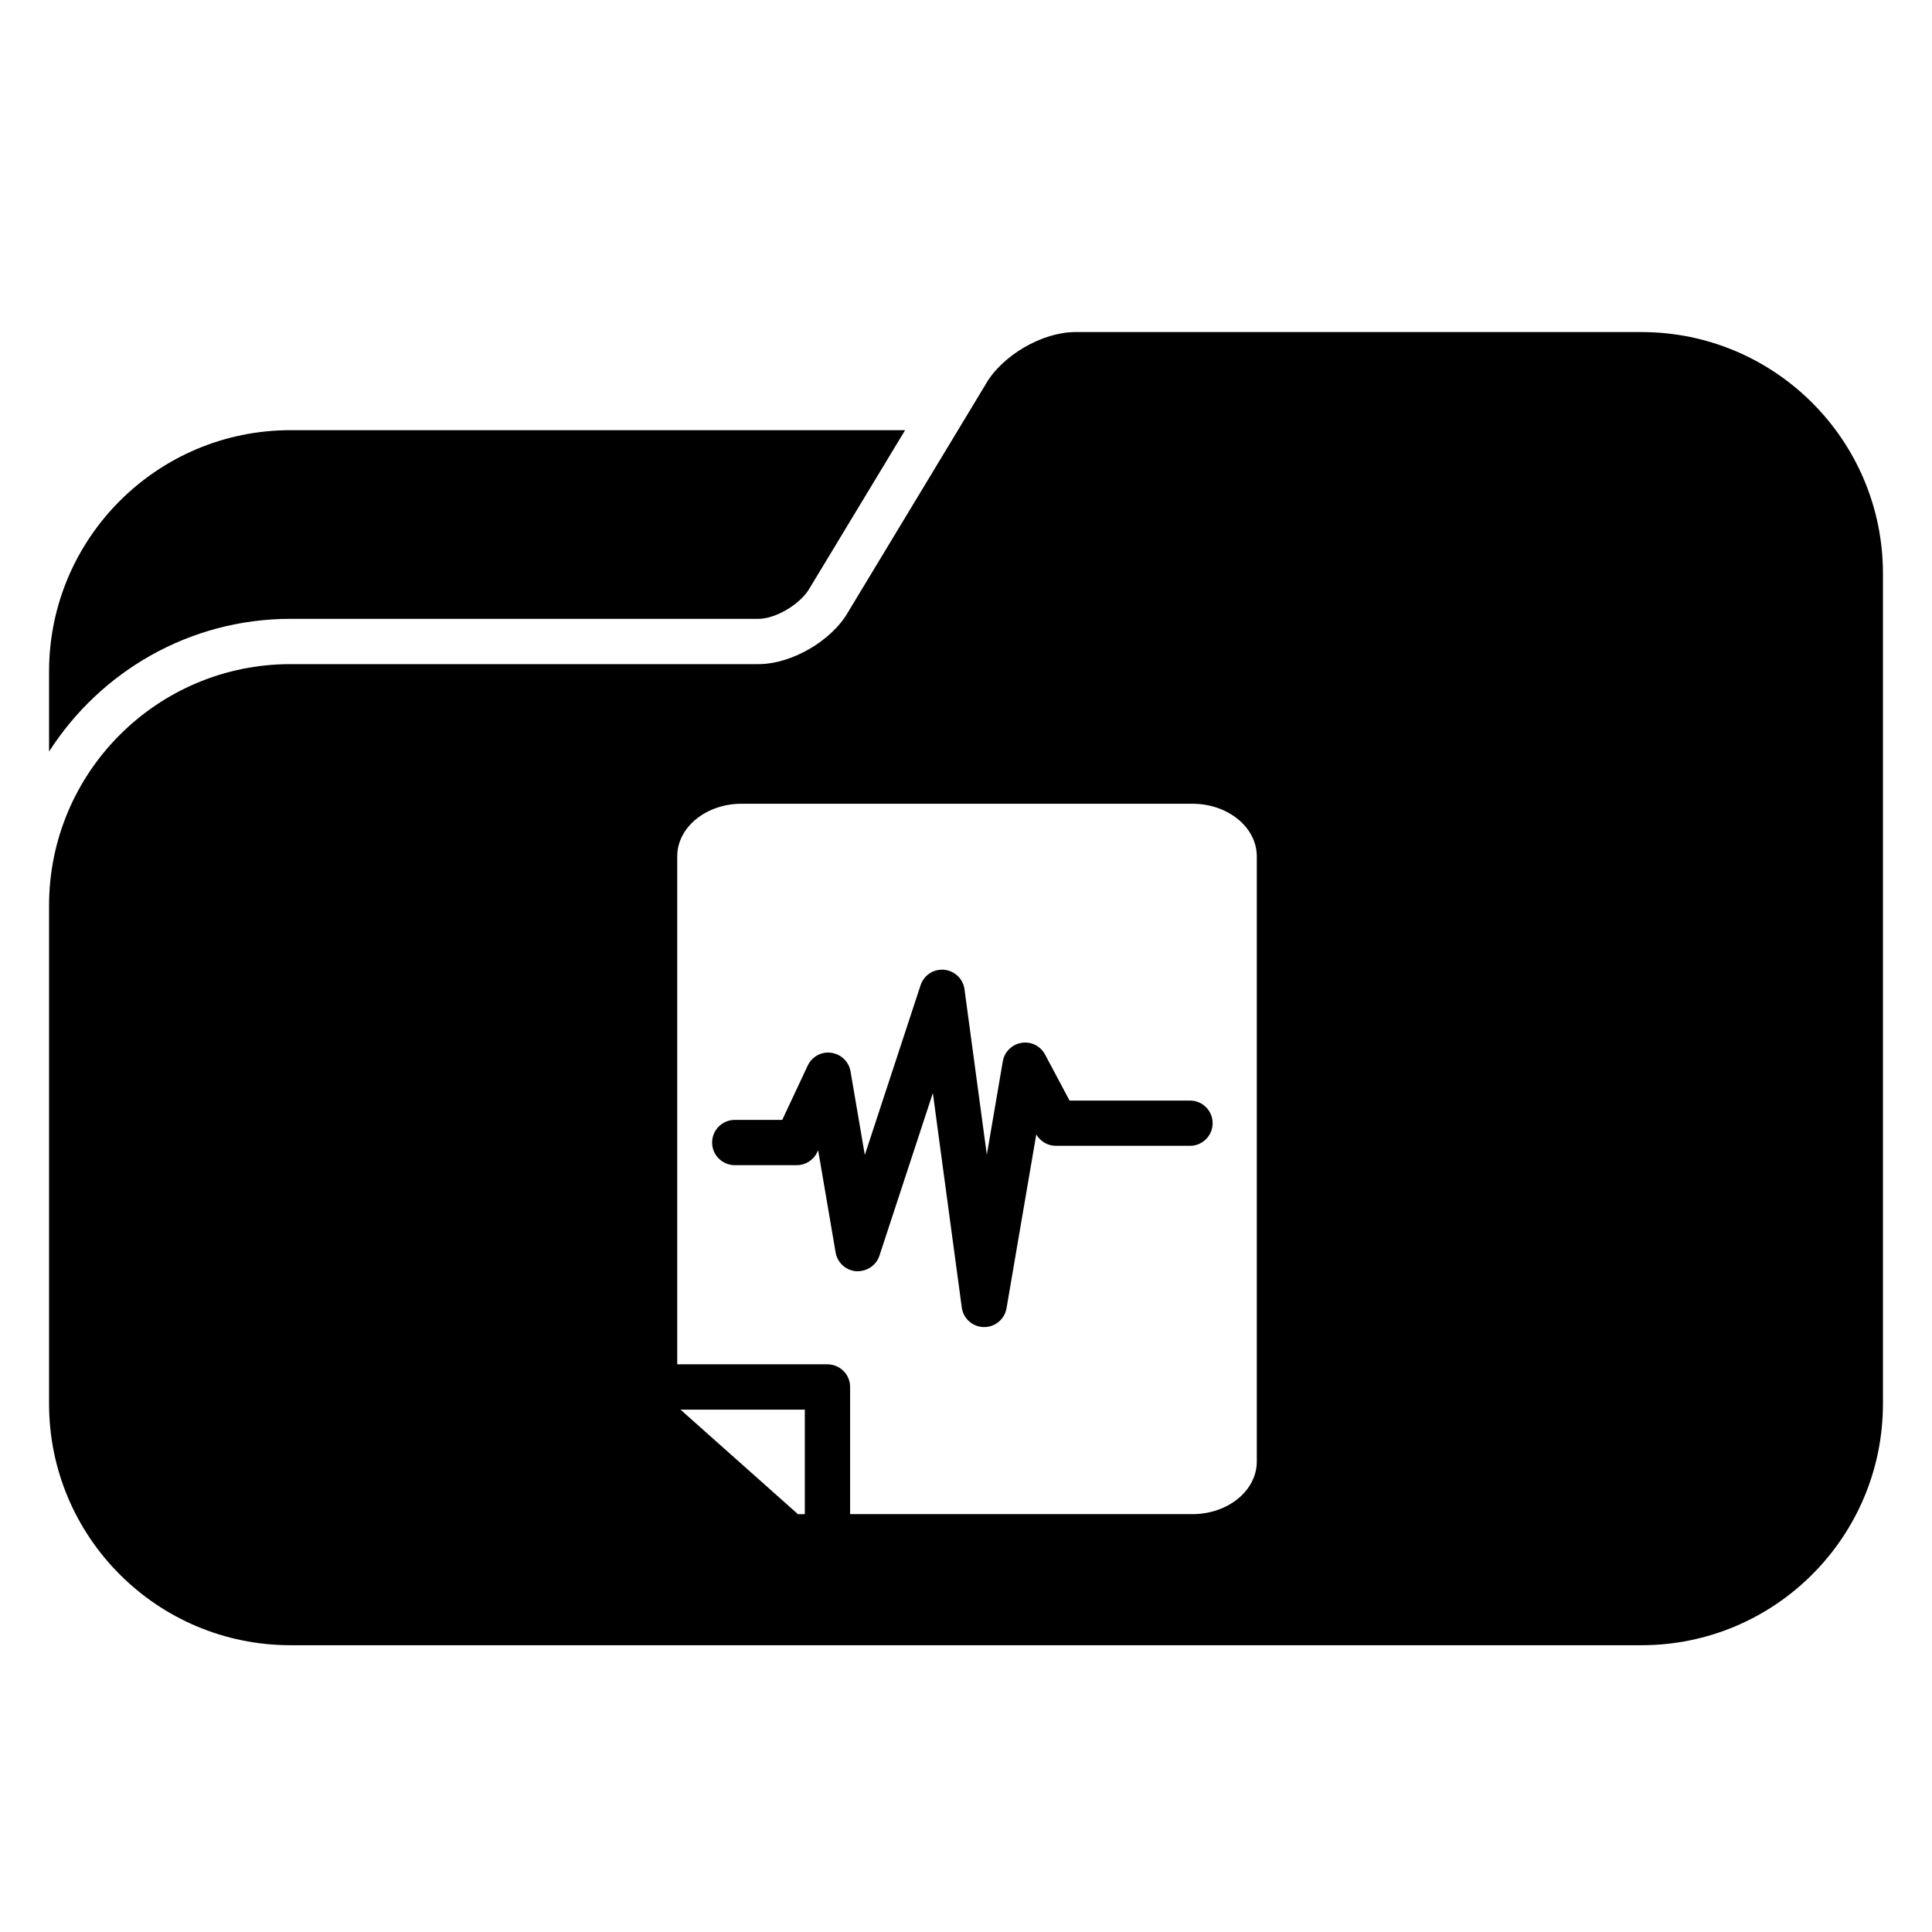
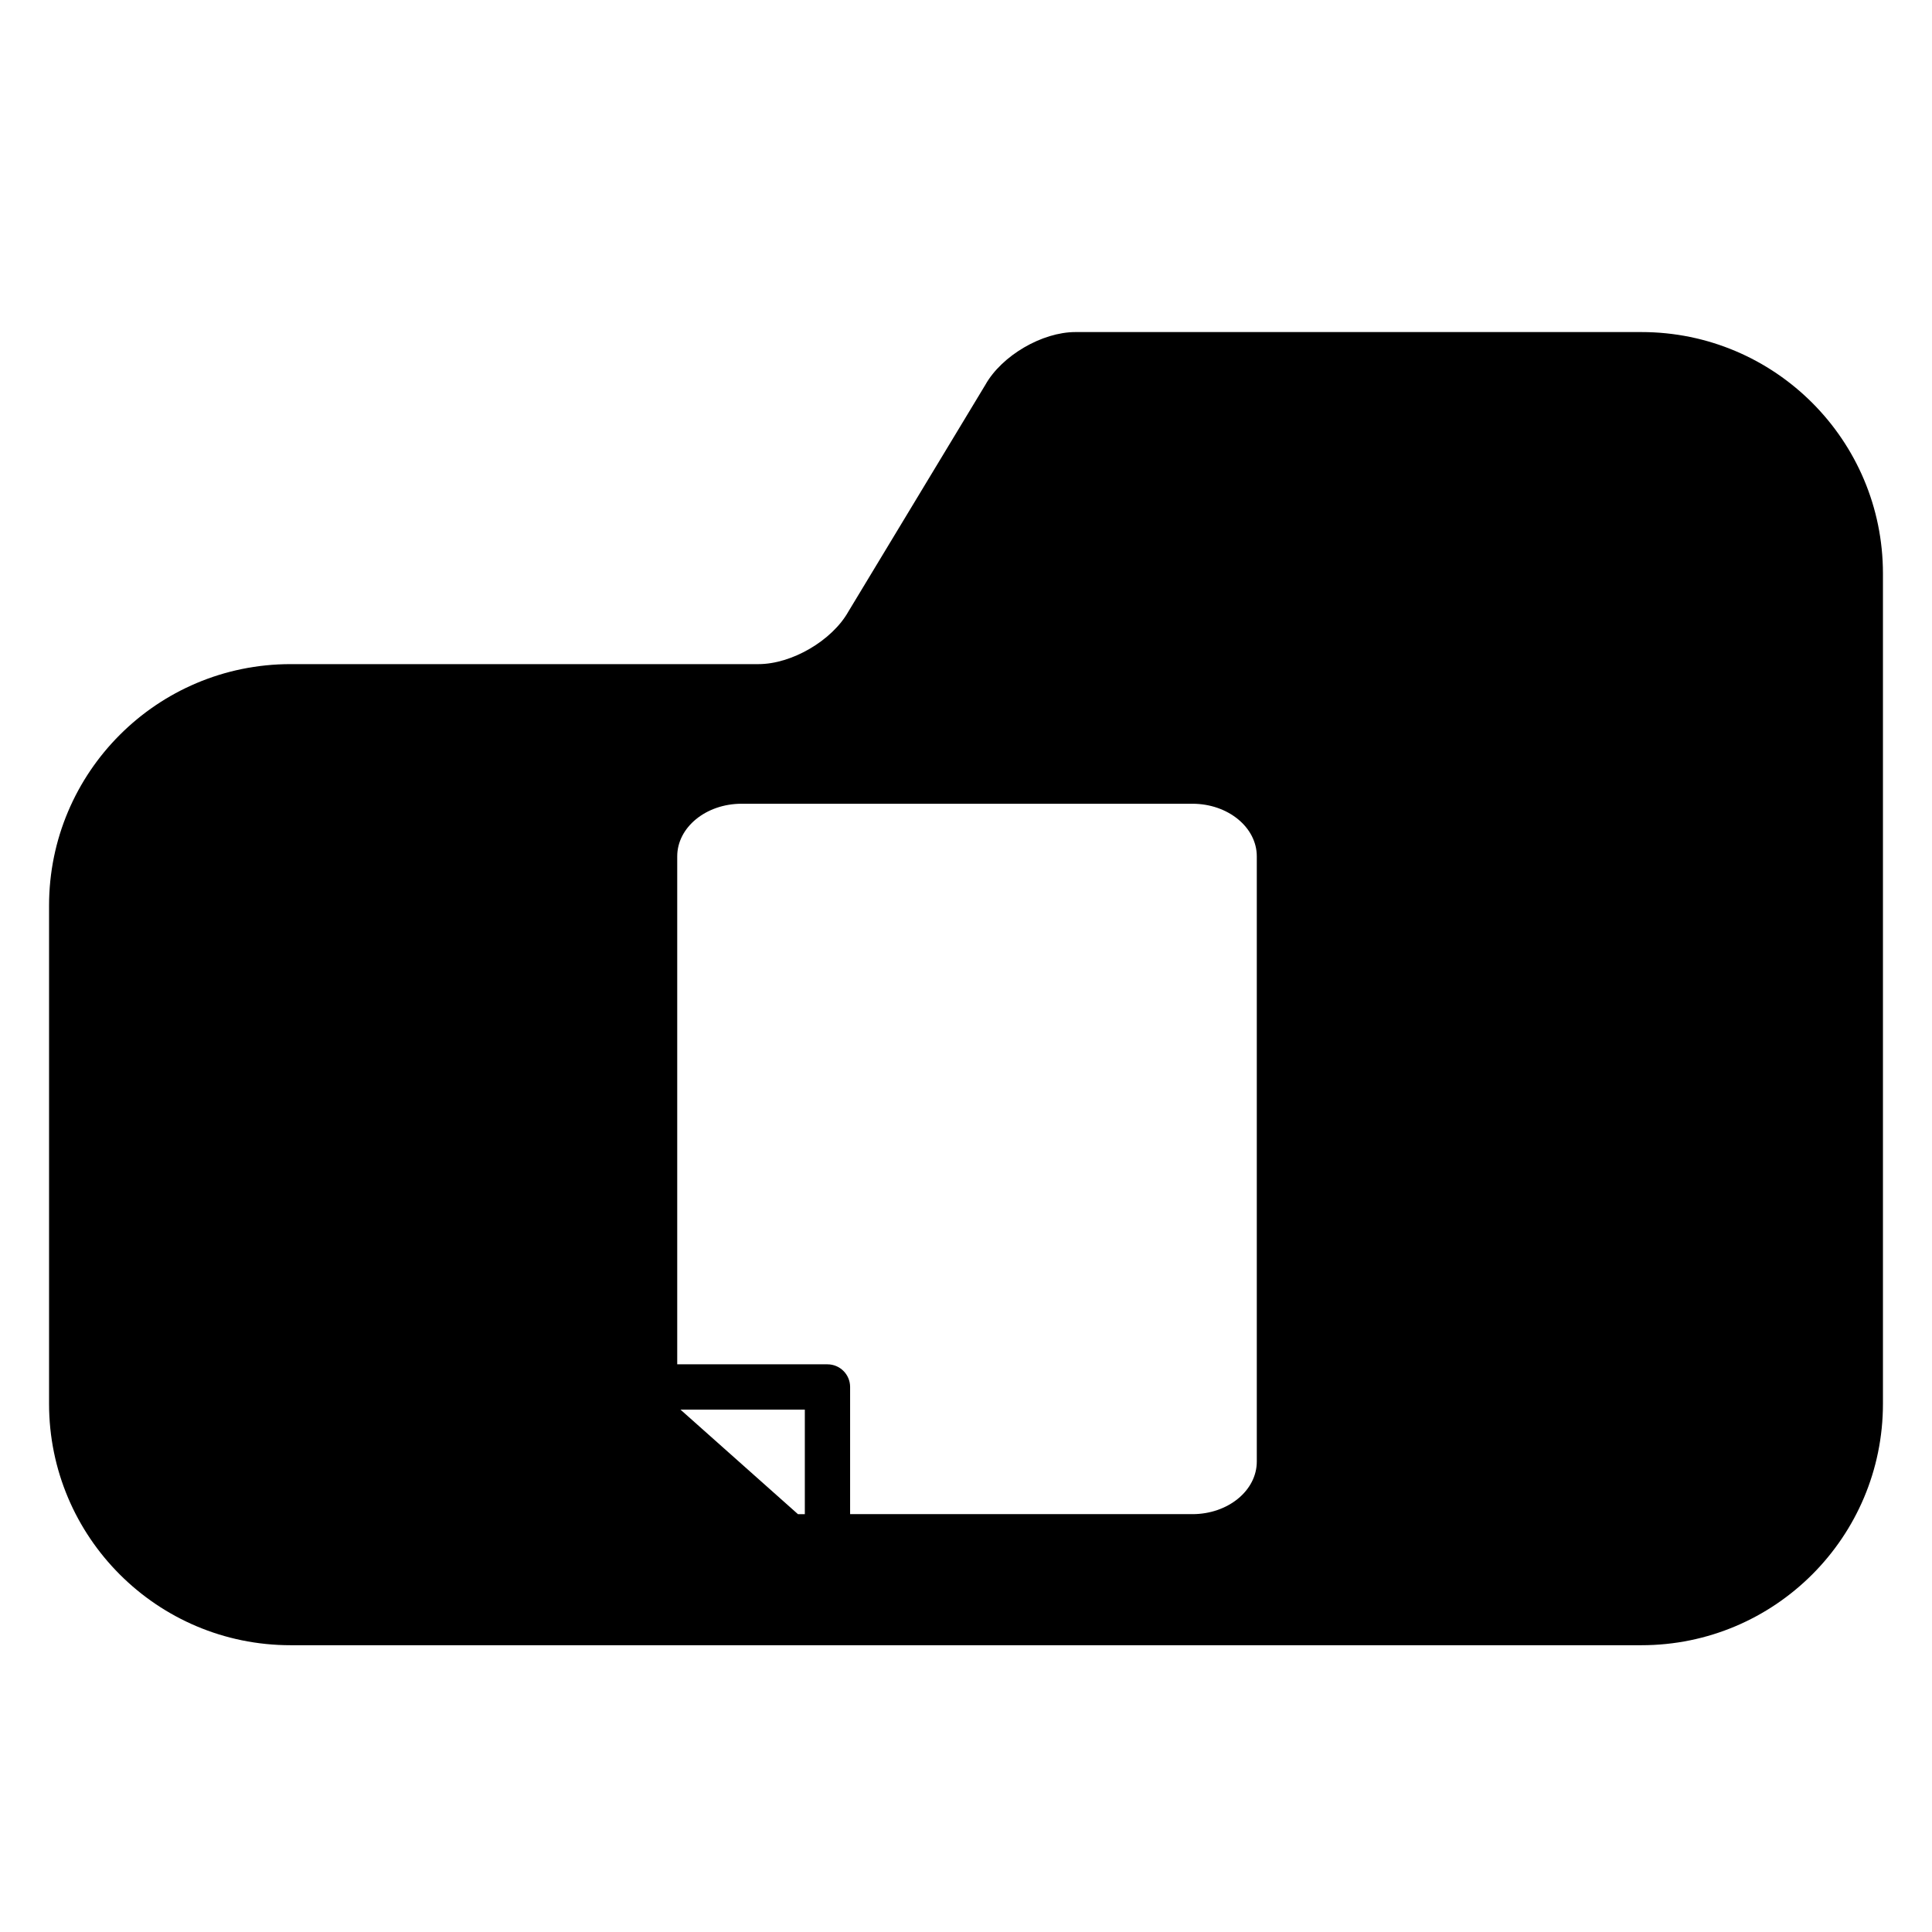
<svg xmlns="http://www.w3.org/2000/svg" version="1.1" id="Capa_1" x="0px" y="0px" width="64px" height="64px" viewBox="0 0 64 64" style="enable-background:new 0 0 64 64;" xml:space="preserve">
  <g>
-     <path d="M9.625,20.5h15.5c0.567,0,1.395-0.485,1.697-1.019l3.161-5.231H9.625c-4.418,0-8,3.582-8,8v2.647   C3.315,22.258,6.265,20.5,9.625,20.5z" />
    <path d="M54.375,11h-18.75c-1.105,0-2.439,0.78-2.981,1.743l-0.91,1.507l-3.629,6.007C27.564,21.22,26.23,22,25.125,22h-15.5   c-4.418,0-8,3.582-8,8v14.75v1.75c0,4.418,3.582,8,8,8h44.75c4.418,0,8-3.582,8-8v-1.75v-22.5V19   C62.375,14.582,58.793,11,54.375,11z M22.434,28.368c0-0.963,0.955-1.743,2.133-1.743H39.5c1.178,0,2.133,0.781,2.133,1.743v20.047   c0,0.963-0.955,1.743-2.133,1.743H28.161v-4.213c0-0.414-0.336-0.75-0.75-0.75h-4.977V28.368z M26.661,50.159h-0.227l-3.892-3.463   h4.119V50.159z" />
-     <path d="M28.364,42.111c0.346,0.015,0.661-0.187,0.768-0.514l1.317-4.009l0.453-1.379l0.182,1.352l0.776,5.751   c0.049,0.367,0.359,0.643,0.73,0.649c0.004,0,0.009,0,0.013,0c0.365,0,0.677-0.263,0.739-0.623l0.986-5.76   c0.133,0.233,0.381,0.379,0.651,0.379h4.441c0.414,0,0.75-0.336,0.75-0.75s-0.336-0.75-0.75-0.75h-3.99l-0.81-1.522   c-0.15-0.283-0.458-0.442-0.781-0.389c-0.316,0.051-0.566,0.298-0.62,0.613l-0.398,2.328l-0.131,0.764l-0.102-0.754l-0.638-4.726   c-0.046-0.346-0.327-0.614-0.674-0.646c-0.353-0.032-0.673,0.181-0.781,0.513l-1.649,5.019l-0.198,0.602l-0.101-0.59l-0.372-2.177   c-0.055-0.323-0.314-0.573-0.639-0.617c-0.323-0.049-0.64,0.128-0.78,0.425l-0.843,1.798H24.34c-0.414,0-0.75,0.336-0.75,0.75   s0.336,0.75,0.75,0.75h2.053c0.291,0,0.556-0.168,0.679-0.432l0.03-0.063l0.579,3.387C27.739,41.829,28.021,42.086,28.364,42.111z" />
  </g>
</svg>